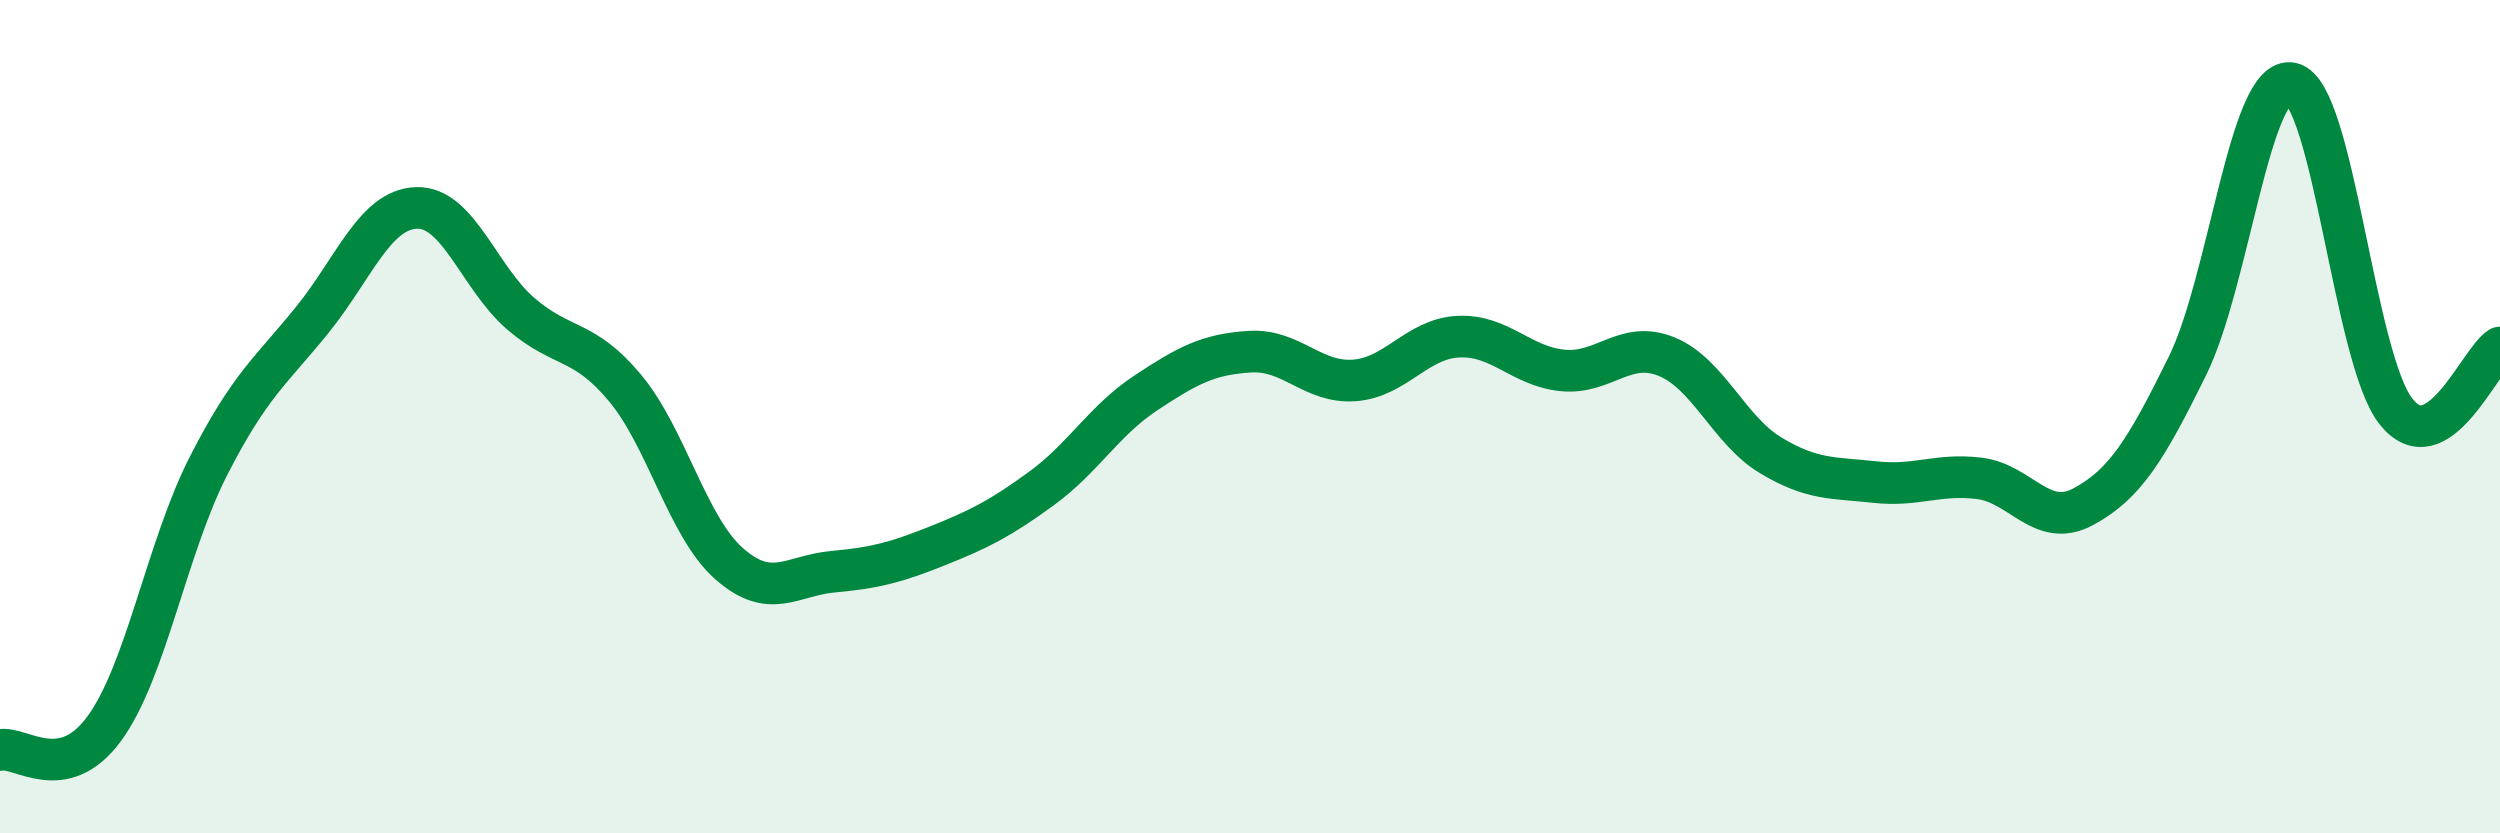
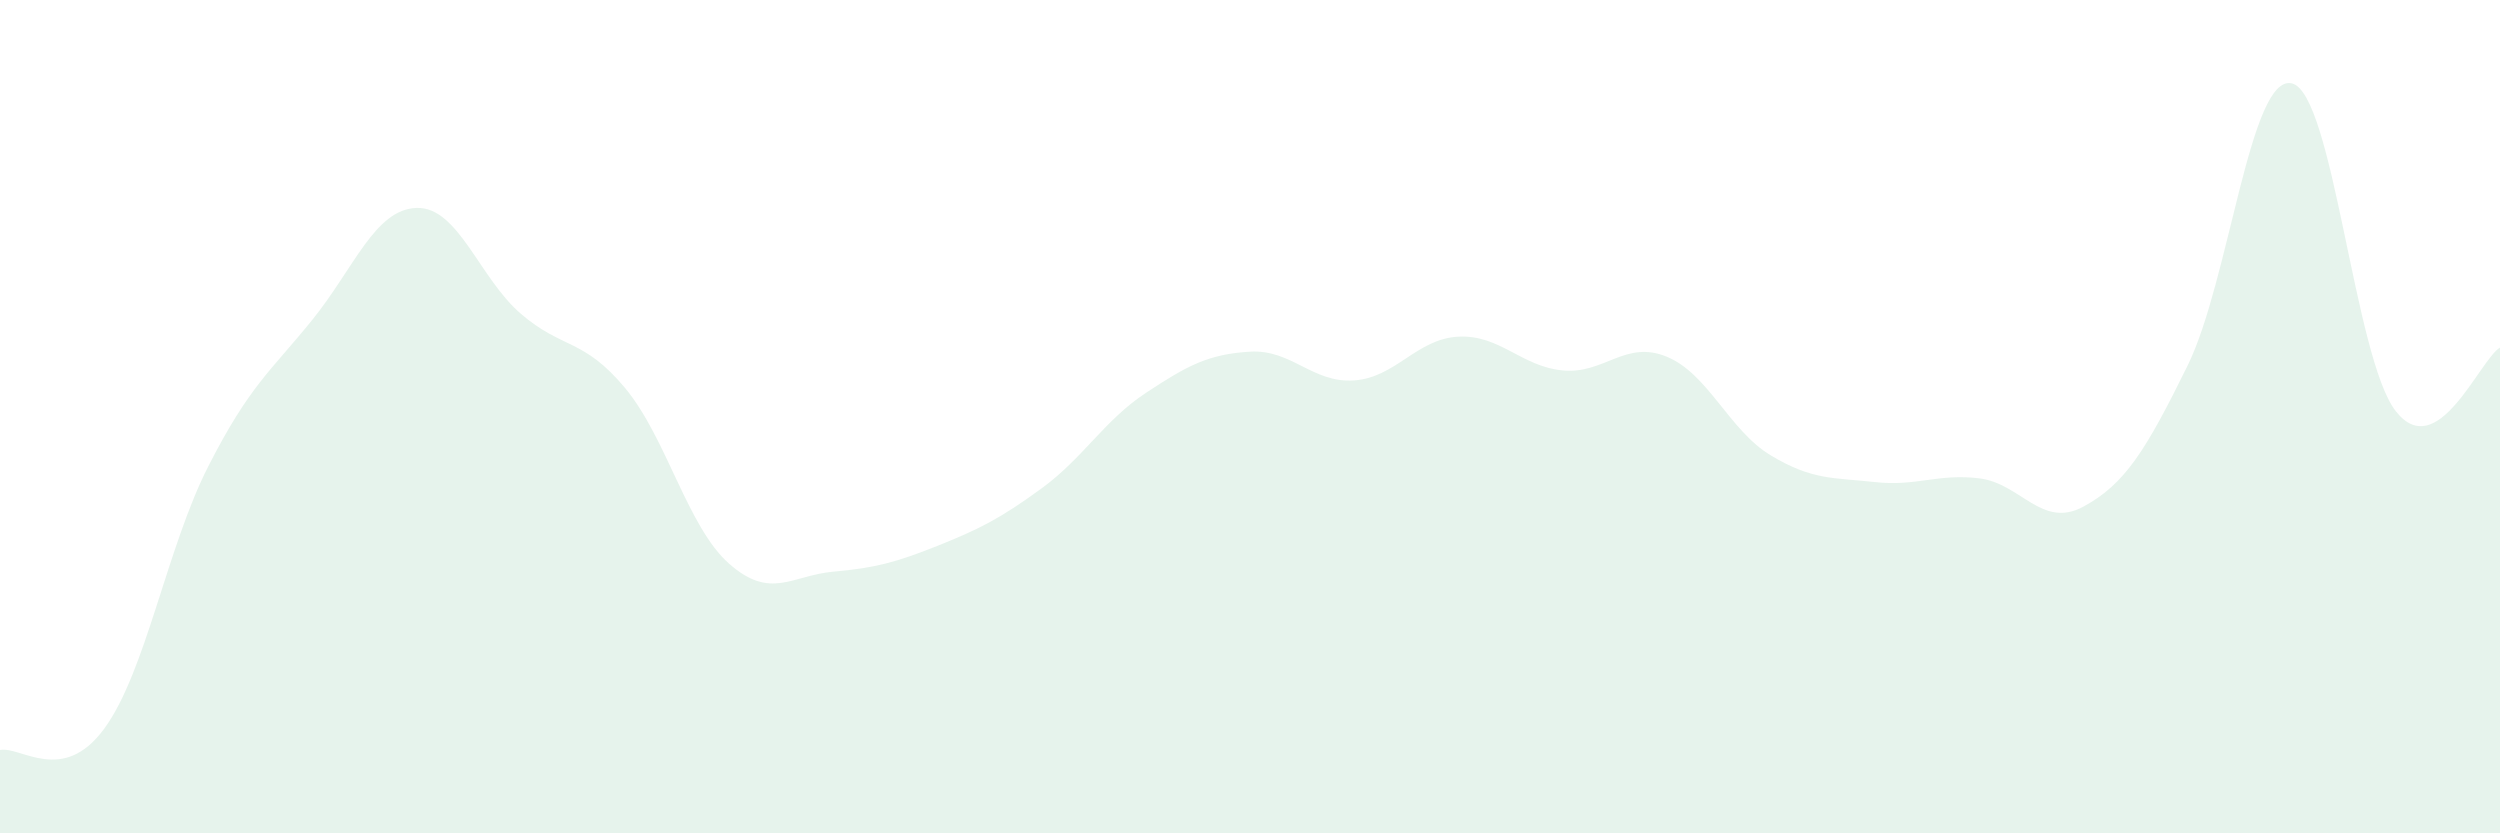
<svg xmlns="http://www.w3.org/2000/svg" width="60" height="20" viewBox="0 0 60 20">
  <path d="M 0,18 C 0.5,17.9 1.5,18.85 2.5,17.49 C 3.5,16.13 4,13.15 5,11.19 C 6,9.23 6.5,8.91 7.5,7.67 C 8.5,6.43 9,5.02 10,4.99 C 11,4.96 11.5,6.67 12.5,7.53 C 13.5,8.39 14,8.11 15,9.31 C 16,10.51 16.5,12.65 17.5,13.53 C 18.5,14.41 19,13.81 20,13.72 C 21,13.63 21.5,13.5 22.5,13.1 C 23.5,12.7 24,12.45 25,11.72 C 26,10.99 26.5,10.09 27.5,9.43 C 28.5,8.77 29,8.5 30,8.44 C 31,8.38 31.5,9.2 32.5,9.13 C 33.5,9.06 34,8.13 35,8.08 C 36,8.03 36.5,8.79 37.5,8.89 C 38.5,8.99 39,8.15 40,8.56 C 41,8.97 41.5,10.33 42.5,10.93 C 43.5,11.53 44,11.46 45,11.57 C 46,11.68 46.5,11.36 47.5,11.48 C 48.5,11.6 49,12.7 50,12.16 C 51,11.62 51.5,10.81 52.5,8.78 C 53.5,6.75 54,1.78 55,2 C 56,2.22 56.5,8.6 57.5,9.87 C 58.5,11.14 59.5,8.65 60,8.34L60 20L0 20Z" fill="#008740" opacity="0.1" stroke-linecap="round" stroke-linejoin="round" />
-   <path d="M 0,18 C 0.5,17.9 1.5,18.85 2.5,17.49 C 3.5,16.13 4,13.15 5,11.19 C 6,9.23 6.5,8.91 7.5,7.67 C 8.5,6.43 9,5.02 10,4.99 C 11,4.96 11.5,6.67 12.5,7.53 C 13.5,8.39 14,8.11 15,9.31 C 16,10.51 16.5,12.65 17.5,13.53 C 18.5,14.41 19,13.81 20,13.72 C 21,13.63 21.5,13.5 22.5,13.1 C 23.5,12.7 24,12.45 25,11.72 C 26,10.99 26.5,10.09 27.5,9.43 C 28.5,8.77 29,8.5 30,8.44 C 31,8.38 31.5,9.2 32.5,9.13 C 33.5,9.06 34,8.13 35,8.08 C 36,8.03 36.5,8.79 37.5,8.89 C 38.5,8.99 39,8.15 40,8.56 C 41,8.97 41.5,10.33 42.5,10.93 C 43.5,11.53 44,11.46 45,11.57 C 46,11.68 46.5,11.36 47.5,11.48 C 48.5,11.6 49,12.7 50,12.16 C 51,11.62 51.5,10.81 52.5,8.78 C 53.5,6.75 54,1.78 55,2 C 56,2.22 56.5,8.6 57.5,9.87 C 58.5,11.14 59.5,8.65 60,8.34" stroke="#008740" stroke-width="1" fill="none" stroke-linecap="round" stroke-linejoin="round" />
</svg>